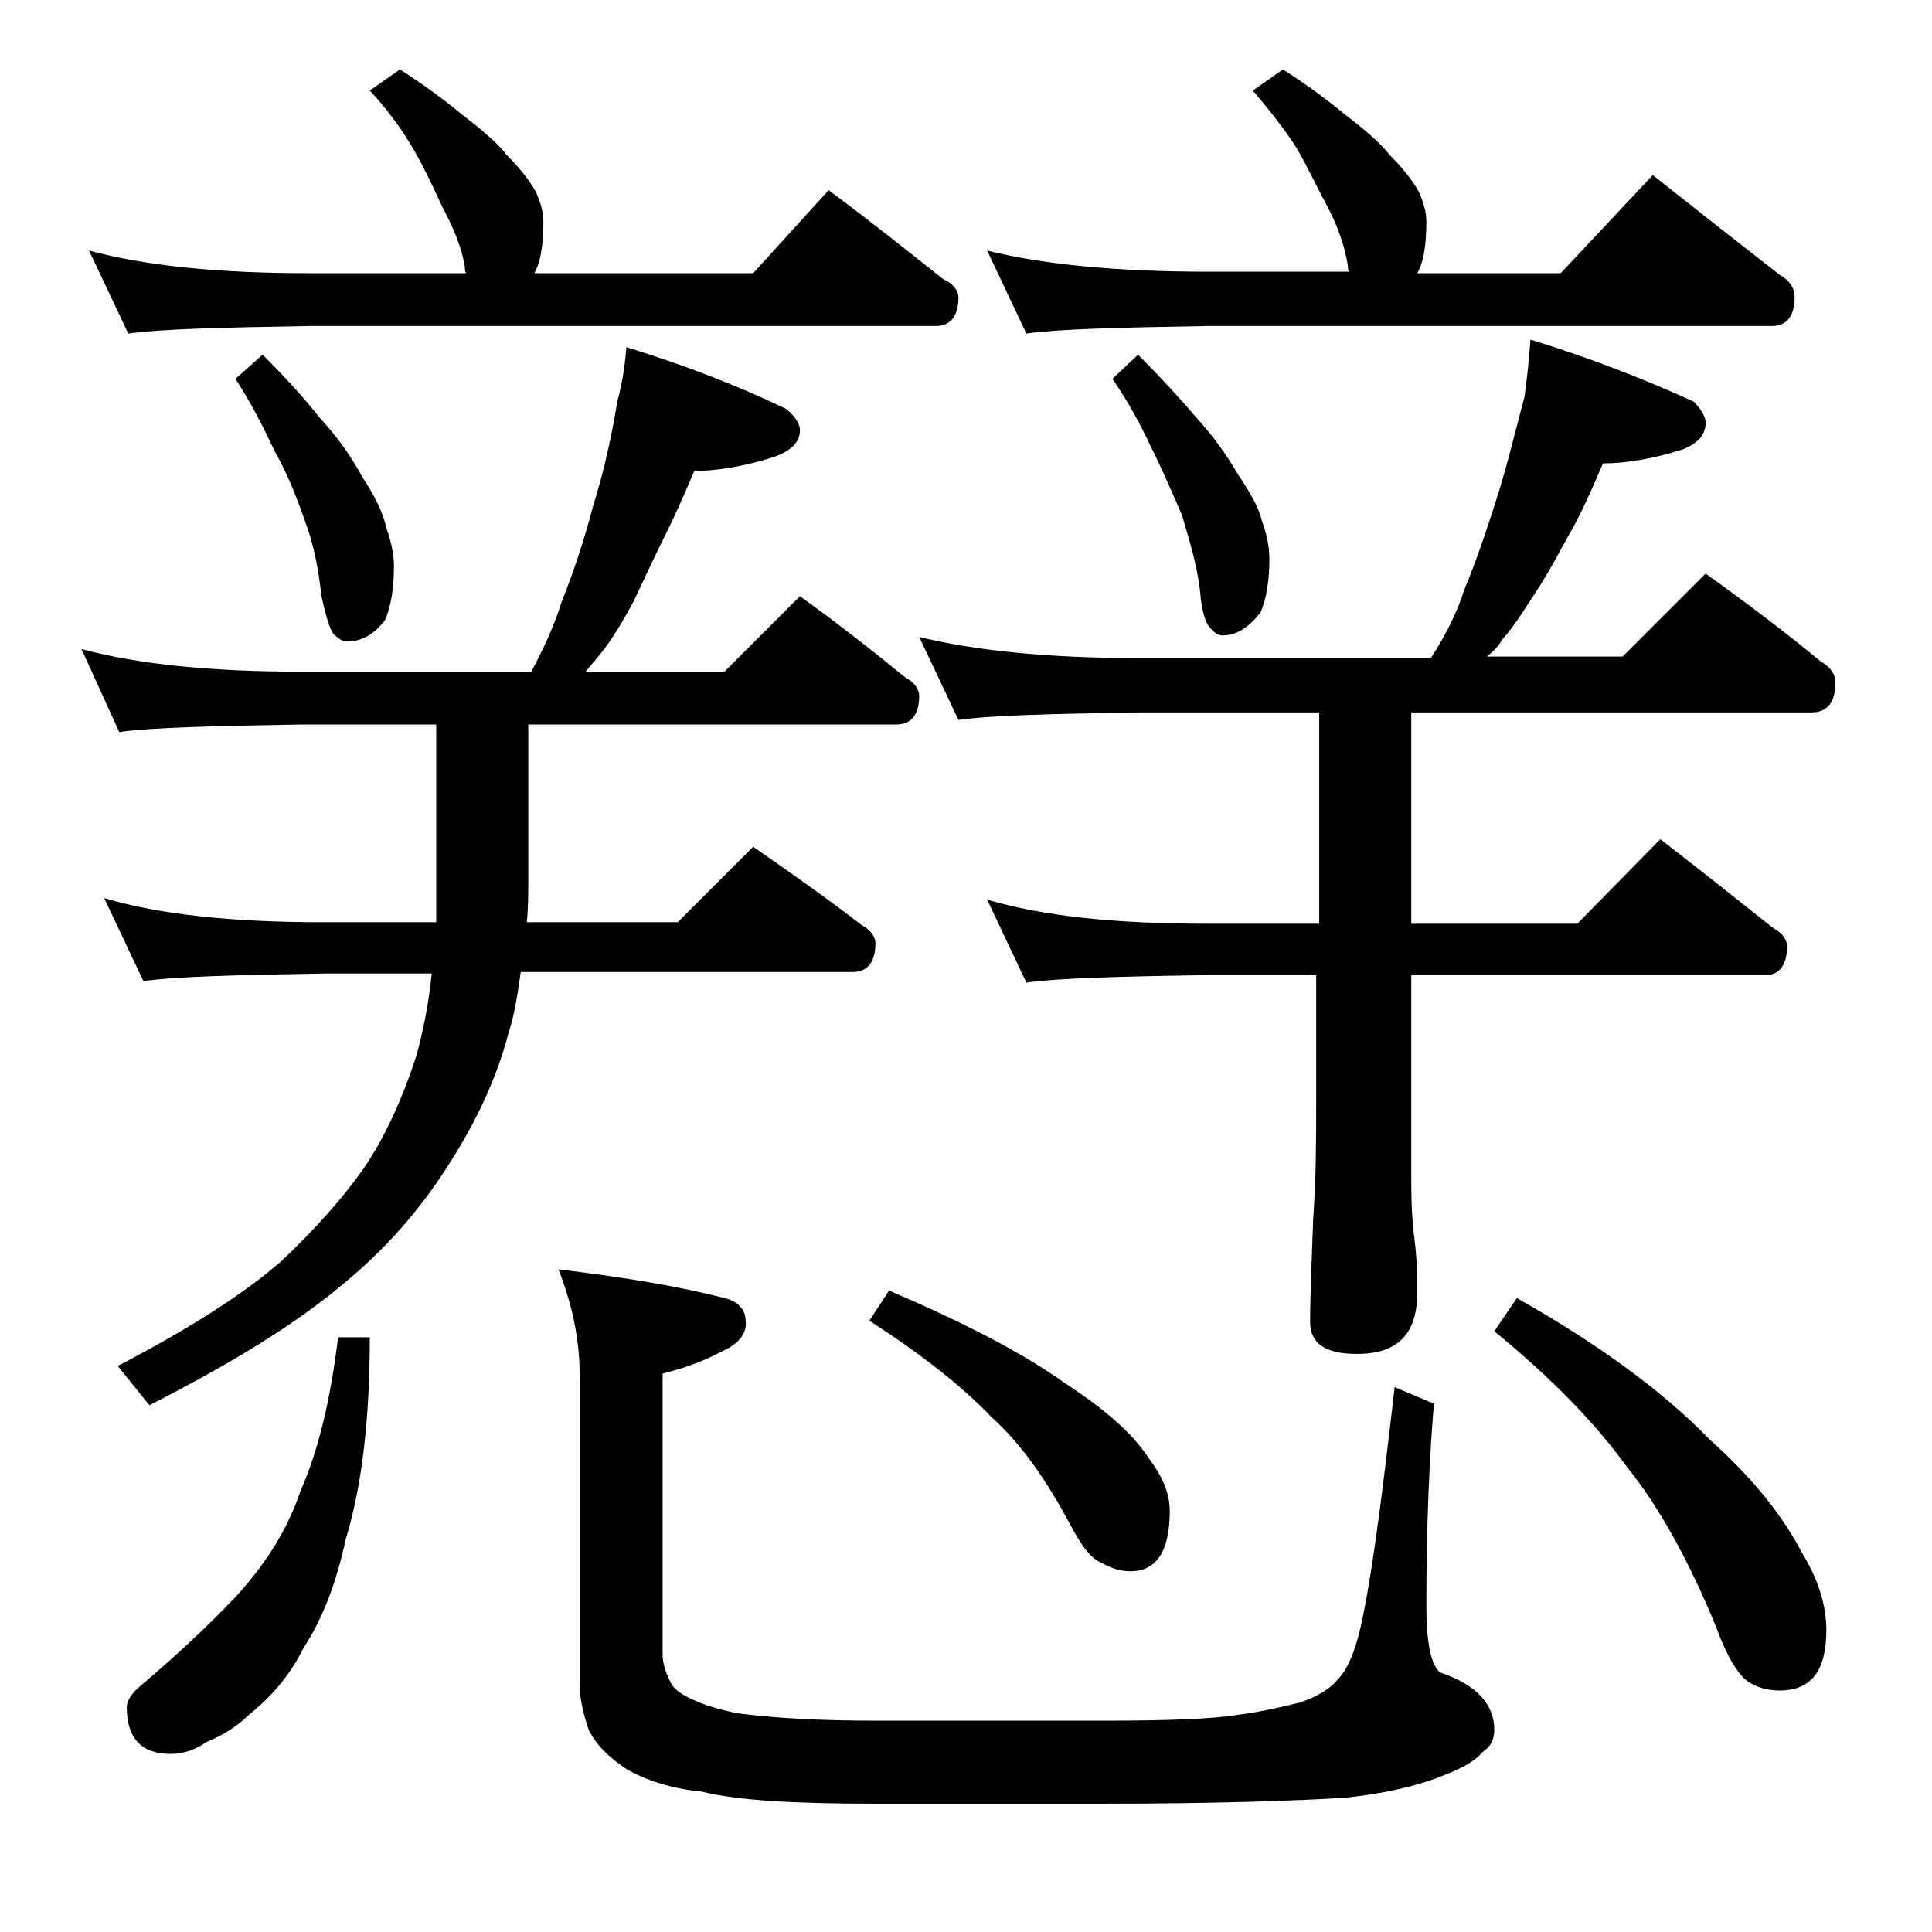
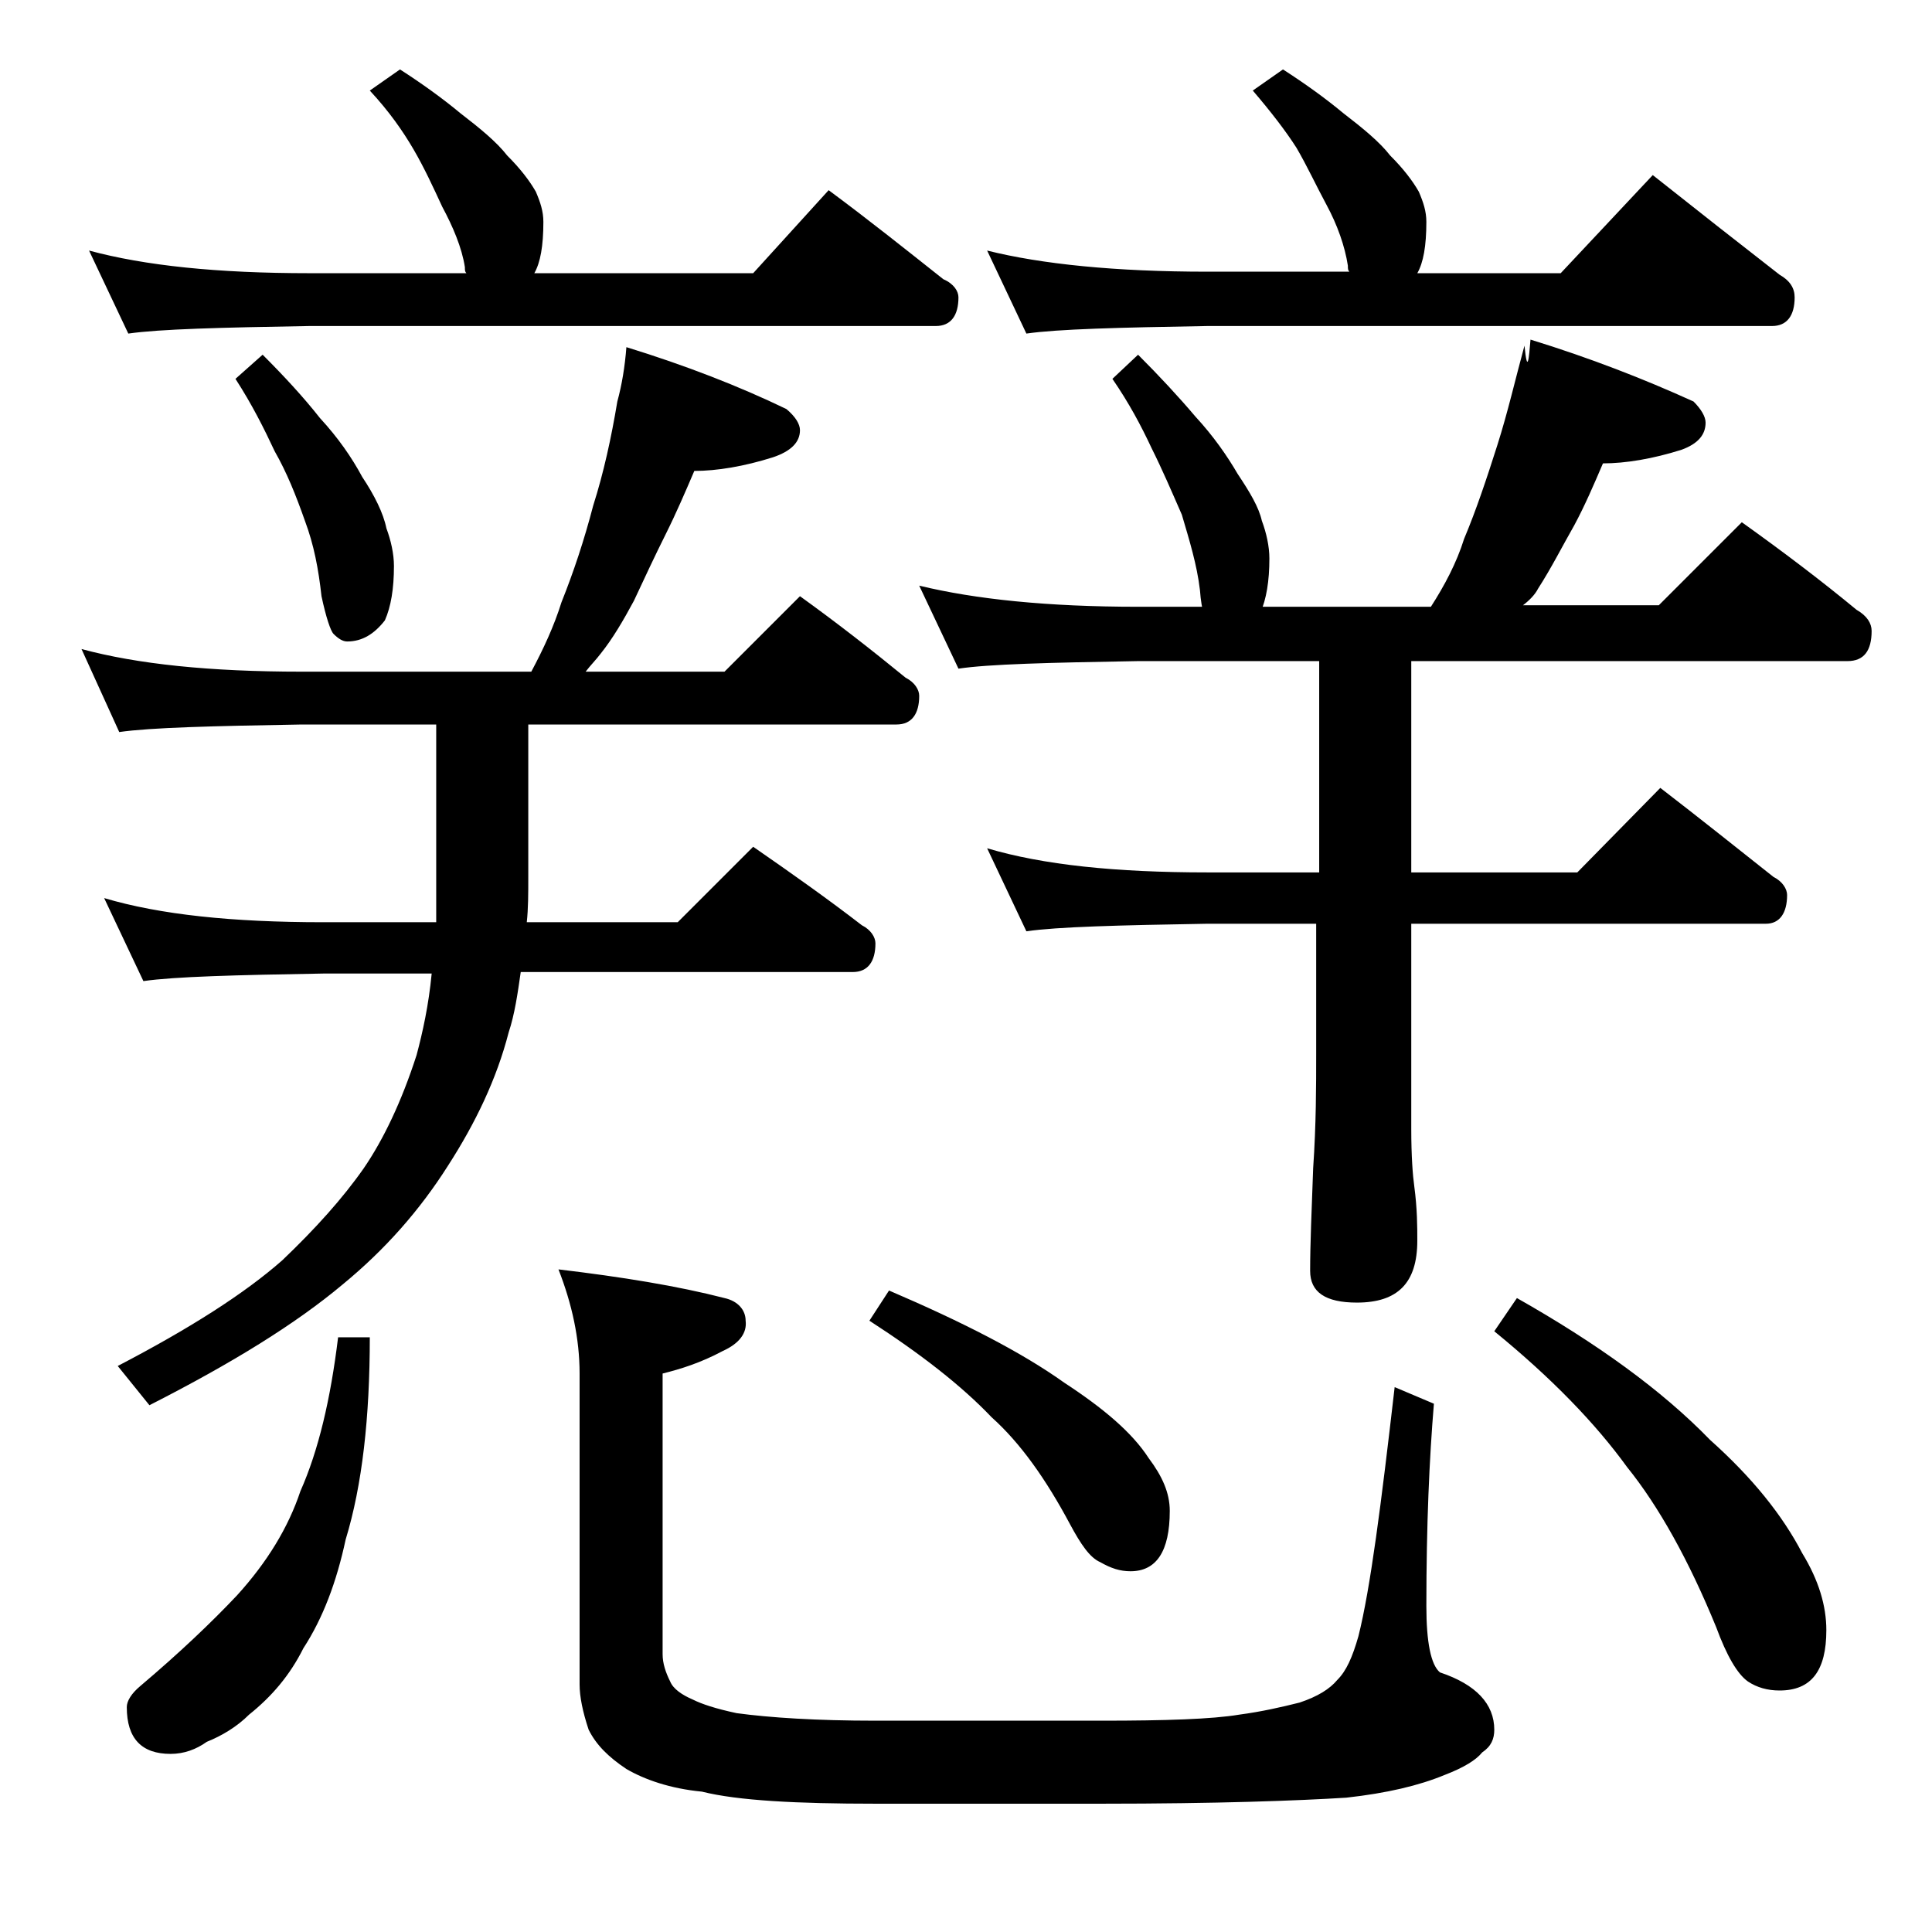
<svg xmlns="http://www.w3.org/2000/svg" version="1.1" id="Layer_1" x="0px" y="0px" viewBox="0 0 128 128" enable-background="new 0 0 128 128" xml:space="preserve">
-   <path d="M41.5,23c3.9,1.2,7.5,2.6,10.6,4.1c0.6,0.5,0.9,1,0.9,1.4c0,0.8-0.6,1.4-1.8,1.8c-1.9,0.6-3.7,0.9-5.2,0.9  c-0.6,1.4-1.2,2.8-1.9,4.2c-0.7,1.4-1.4,2.9-2.1,4.4c-0.7,1.3-1.4,2.5-2.2,3.5c-0.3,0.4-0.7,0.8-1,1.2H48l5-5c2.5,1.8,4.8,3.6,7,5.4  c0.6,0.3,0.9,0.8,0.9,1.2c0,1.2-0.5,1.9-1.5,1.9H35v10.1c0,1.1,0,2.1-0.1,3h10l5-5c2.6,1.8,5,3.5,7.2,5.2c0.6,0.3,0.9,0.8,0.9,1.2  c0,1.2-0.5,1.9-1.5,1.9h-22c-0.2,1.4-0.4,2.8-0.8,4c-0.8,3.1-2.2,6-4,8.8c-1.9,3-4.2,5.6-7,7.9c-3.1,2.6-7.3,5.2-12.8,8l-2.1-2.6  c4.8-2.5,8.4-4.8,10.9-7c2.2-2.1,4-4.1,5.4-6.1c1.3-1.9,2.5-4.4,3.5-7.5c0.4-1.5,0.8-3.3,1-5.4h-7.2c-5.8,0.1-9.8,0.2-11.9,0.5  l-2.6-5.5c3.7,1.1,8.5,1.6,14.5,1.6h7.5V48H20c-5.9,0.1-10,0.2-12.1,0.5L5.4,43c3.7,1,8.5,1.5,14.6,1.5h15.2c0.8-1.5,1.5-3,2-4.6  c0.8-2,1.5-4.1,2.1-6.4c0.7-2.2,1.2-4.5,1.6-6.9C41.2,25.5,41.4,24.3,41.5,23z M26.5,4.6c1.4,0.9,2.8,1.9,4,2.9  c1.3,1,2.4,1.9,3.1,2.8c0.9,0.9,1.5,1.7,1.9,2.4c0.3,0.7,0.5,1.3,0.5,2c0,1.6-0.2,2.7-0.6,3.4h14.5l5-5.5c2.7,2,5.2,4,7.6,5.9  c0.7,0.3,1,0.8,1,1.2c0,1.2-0.5,1.9-1.5,1.9H20.5c-5.9,0.1-9.9,0.2-12,0.5l-2.6-5.5c3.7,1,8.5,1.5,14.6,1.5h10.4  c-0.1-0.1-0.1-0.2-0.1-0.4c-0.2-1.3-0.8-2.7-1.5-4c-0.6-1.3-1.2-2.6-1.9-3.8c-0.7-1.2-1.6-2.5-2.9-3.9L26.5,4.6z M22.4,88.6h2.1  c0,5.3-0.5,9.8-1.6,13.4c-0.6,2.8-1.5,5.2-2.8,7.2c-0.9,1.8-2.1,3.2-3.6,4.4c-0.8,0.8-1.8,1.4-2.8,1.8c-0.7,0.5-1.5,0.8-2.4,0.8  c-1.9,0-2.9-1-2.9-3.1c0-0.4,0.3-0.9,0.9-1.4c2.6-2.2,4.7-4.2,6.4-6c2-2.2,3.4-4.5,4.2-6.9C21.1,96.1,21.9,92.7,22.4,88.6z   M17.4,23.5c1.4,1.4,2.7,2.8,3.8,4.2c1.2,1.3,2.1,2.6,2.8,3.9c0.8,1.2,1.4,2.4,1.6,3.4c0.3,0.8,0.5,1.7,0.5,2.5  c0,1.5-0.2,2.7-0.6,3.6c-0.7,0.9-1.5,1.4-2.5,1.4c-0.3,0-0.6-0.2-0.9-0.5c-0.2-0.2-0.5-1.1-0.8-2.5c-0.2-1.8-0.5-3.4-1.1-5  c-0.6-1.7-1.2-3.2-2-4.6c-0.7-1.5-1.5-3.1-2.6-4.8L17.4,23.5z M37,84.1c4.2,0.5,7.9,1.1,11,1.9c0.9,0.2,1.4,0.8,1.4,1.5  c0.1,0.8-0.4,1.5-1.5,2c-1.5,0.8-2.8,1.2-4,1.5v18.6c0,0.6,0.2,1.2,0.5,1.8c0.2,0.5,0.8,0.9,1.5,1.2c0.6,0.3,1.5,0.6,2.9,0.9  c2.2,0.3,5.3,0.5,9.2,0.5h15c4.2,0,7.3-0.1,9.1-0.4c1.5-0.2,2.8-0.5,4-0.8c1.2-0.4,2-0.9,2.5-1.5c0.6-0.6,1-1.5,1.4-2.9  c0.8-3.2,1.5-8.7,2.4-16.5l2.6,1.1c-0.3,3.6-0.5,8-0.5,13.4c0,2.4,0.3,3.9,0.9,4.4c2.4,0.8,3.6,2.1,3.6,3.8c0,0.6-0.2,1.1-0.8,1.5  c-0.4,0.5-1.2,1-2.5,1.5c-1.7,0.7-3.8,1.2-6.5,1.5c-3.2,0.2-8.6,0.4-16.2,0.4H58c-5.2,0-9.1-0.2-11.5-0.8c-2.1-0.2-3.8-0.8-5-1.5  c-1.2-0.8-2-1.6-2.5-2.6c-0.4-1.2-0.6-2.2-0.6-3V91C38.4,88.7,37.9,86.4,37,84.1z M58.9,85.5c4.9,2.1,8.8,4.1,11.6,6.1  c2.6,1.7,4.5,3.3,5.6,5c0.9,1.2,1.4,2.3,1.4,3.5c0,2.7-0.9,4-2.6,4c-0.7,0-1.3-0.2-2-0.6c-0.7-0.3-1.3-1.2-2-2.5  c-1.6-3-3.3-5.4-5.2-7.1c-2-2.1-4.7-4.2-8.1-6.4L58.9,85.5z M101.4,22.5c3.9,1.2,7.5,2.6,10.8,4.1c0.5,0.5,0.8,1,0.8,1.4  c0,0.8-0.5,1.4-1.6,1.8c-1.9,0.6-3.7,0.9-5.2,0.9c-0.6,1.4-1.2,2.8-1.9,4.1c-0.8,1.4-1.5,2.8-2.4,4.2c-0.8,1.2-1.5,2.4-2.4,3.4  c-0.2,0.4-0.6,0.8-1,1.1h9l5.5-5.5c2.8,2,5.3,3.9,7.6,5.8c0.7,0.4,1,0.9,1,1.4c0,1.3-0.5,2-1.6,2H93.5v14h11l5.5-5.6  c2.6,2,5.1,4,7.5,5.9c0.6,0.3,0.9,0.8,0.9,1.2c0,1.2-0.5,1.9-1.4,1.9H93.5v13.6c0,1.8,0.1,3.1,0.2,3.8c0.2,1.5,0.2,2.7,0.2,3.6  c0,2.8-1.3,4.1-4,4.1c-2.1,0-3.1-0.7-3.1-2.1c0-1.8,0.1-4,0.2-6.8c0.2-2.9,0.2-5.5,0.2-7.6v-8.6H80c-5.9,0.1-9.9,0.2-12,0.5  l-2.6-5.5c3.7,1.1,8.5,1.6,14.6,1.6h7.4v-14h-12c-5.9,0.1-9.9,0.2-11.9,0.5l-2.6-5.5c3.7,0.9,8.5,1.4,14.5,1.4h19.4  c0.9-1.4,1.7-2.9,2.2-4.5c0.8-1.9,1.5-4,2.2-6.2c0.7-2.2,1.2-4.4,1.8-6.6C101.2,24.9,101.3,23.7,101.4,22.5z M85,4.6  c1.4,0.9,2.8,1.9,4,2.9c1.3,1,2.4,1.9,3.1,2.8c0.9,0.9,1.5,1.7,1.9,2.4c0.3,0.7,0.5,1.3,0.5,2c0,1.6-0.2,2.7-0.6,3.4h9.5l6.1-6.5  c2.9,2.3,5.7,4.5,8.4,6.6c0.7,0.4,1,0.9,1,1.5c0,1.2-0.5,1.9-1.5,1.9H80c-5.9,0.1-9.9,0.2-12,0.5l-2.6-5.5C69,17.5,73.9,18,80,18  h9.4c-0.1-0.1-0.1-0.2-0.1-0.4c-0.2-1.3-0.7-2.7-1.4-4c-0.7-1.3-1.3-2.6-2-3.8C85.2,8.7,84.2,7.4,83,6L85,4.6z M75.4,23.5  c1.4,1.4,2.7,2.8,3.8,4.1c1.2,1.3,2.1,2.6,2.8,3.8c0.8,1.2,1.4,2.2,1.6,3.1c0.3,0.8,0.5,1.7,0.5,2.5c0,1.5-0.2,2.7-0.6,3.6  c-0.8,1-1.6,1.5-2.5,1.5c-0.3,0-0.6-0.2-0.9-0.6c-0.2-0.2-0.5-1-0.6-2.4c-0.2-1.7-0.7-3.3-1.2-5c-0.7-1.6-1.3-3-2-4.4  c-0.7-1.5-1.5-3-2.6-4.6L75.4,23.5z M100.5,86c5.3,3,9.6,6.1,12.8,9.4c2.8,2.5,4.8,5,6.1,7.5c1.1,1.8,1.6,3.5,1.6,5.1  c0,2.7-1,4-3.1,4c-0.8,0-1.5-0.2-2.1-0.6c-0.7-0.5-1.4-1.7-2.1-3.6c-1.8-4.4-3.8-8-5.9-10.6c-2.1-2.9-5-5.9-8.8-9L100.5,86z" />
+   <path d="M41.5,23c3.9,1.2,7.5,2.6,10.6,4.1c0.6,0.5,0.9,1,0.9,1.4c0,0.8-0.6,1.4-1.8,1.8c-1.9,0.6-3.7,0.9-5.2,0.9  c-0.6,1.4-1.2,2.8-1.9,4.2c-0.7,1.4-1.4,2.9-2.1,4.4c-0.7,1.3-1.4,2.5-2.2,3.5c-0.3,0.4-0.7,0.8-1,1.2H48l5-5c2.5,1.8,4.8,3.6,7,5.4  c0.6,0.3,0.9,0.8,0.9,1.2c0,1.2-0.5,1.9-1.5,1.9H35v10.1c0,1.1,0,2.1-0.1,3h10l5-5c2.6,1.8,5,3.5,7.2,5.2c0.6,0.3,0.9,0.8,0.9,1.2  c0,1.2-0.5,1.9-1.5,1.9h-22c-0.2,1.4-0.4,2.8-0.8,4c-0.8,3.1-2.2,6-4,8.8c-1.9,3-4.2,5.6-7,7.9c-3.1,2.6-7.3,5.2-12.8,8l-2.1-2.6  c4.8-2.5,8.4-4.8,10.9-7c2.2-2.1,4-4.1,5.4-6.1c1.3-1.9,2.5-4.4,3.5-7.5c0.4-1.5,0.8-3.3,1-5.4h-7.2c-5.8,0.1-9.8,0.2-11.9,0.5  l-2.6-5.5c3.7,1.1,8.5,1.6,14.5,1.6h7.5V48H20c-5.9,0.1-10,0.2-12.1,0.5L5.4,43c3.7,1,8.5,1.5,14.6,1.5h15.2c0.8-1.5,1.5-3,2-4.6  c0.8-2,1.5-4.1,2.1-6.4c0.7-2.2,1.2-4.5,1.6-6.9C41.2,25.5,41.4,24.3,41.5,23z M26.5,4.6c1.4,0.9,2.8,1.9,4,2.9  c1.3,1,2.4,1.9,3.1,2.8c0.9,0.9,1.5,1.7,1.9,2.4c0.3,0.7,0.5,1.3,0.5,2c0,1.6-0.2,2.7-0.6,3.4h14.5l5-5.5c2.7,2,5.2,4,7.6,5.9  c0.7,0.3,1,0.8,1,1.2c0,1.2-0.5,1.9-1.5,1.9H20.5c-5.9,0.1-9.9,0.2-12,0.5l-2.6-5.5c3.7,1,8.5,1.5,14.6,1.5h10.4  c-0.1-0.1-0.1-0.2-0.1-0.4c-0.2-1.3-0.8-2.7-1.5-4c-0.6-1.3-1.2-2.6-1.9-3.8c-0.7-1.2-1.6-2.5-2.9-3.9L26.5,4.6z M22.4,88.6h2.1  c0,5.3-0.5,9.8-1.6,13.4c-0.6,2.8-1.5,5.2-2.8,7.2c-0.9,1.8-2.1,3.2-3.6,4.4c-0.8,0.8-1.8,1.4-2.8,1.8c-0.7,0.5-1.5,0.8-2.4,0.8  c-1.9,0-2.9-1-2.9-3.1c0-0.4,0.3-0.9,0.9-1.4c2.6-2.2,4.7-4.2,6.4-6c2-2.2,3.4-4.5,4.2-6.9C21.1,96.1,21.9,92.7,22.4,88.6z   M17.4,23.5c1.4,1.4,2.7,2.8,3.8,4.2c1.2,1.3,2.1,2.6,2.8,3.9c0.8,1.2,1.4,2.4,1.6,3.4c0.3,0.8,0.5,1.7,0.5,2.5  c0,1.5-0.2,2.7-0.6,3.6c-0.7,0.9-1.5,1.4-2.5,1.4c-0.3,0-0.6-0.2-0.9-0.5c-0.2-0.2-0.5-1.1-0.8-2.5c-0.2-1.8-0.5-3.4-1.1-5  c-0.6-1.7-1.2-3.2-2-4.6c-0.7-1.5-1.5-3.1-2.6-4.8L17.4,23.5z M37,84.1c4.2,0.5,7.9,1.1,11,1.9c0.9,0.2,1.4,0.8,1.4,1.5  c0.1,0.8-0.4,1.5-1.5,2c-1.5,0.8-2.8,1.2-4,1.5v18.6c0,0.6,0.2,1.2,0.5,1.8c0.2,0.5,0.8,0.9,1.5,1.2c0.6,0.3,1.5,0.6,2.9,0.9  c2.2,0.3,5.3,0.5,9.2,0.5h15c4.2,0,7.3-0.1,9.1-0.4c1.5-0.2,2.8-0.5,4-0.8c1.2-0.4,2-0.9,2.5-1.5c0.6-0.6,1-1.5,1.4-2.9  c0.8-3.2,1.5-8.7,2.4-16.5l2.6,1.1c-0.3,3.6-0.5,8-0.5,13.4c0,2.4,0.3,3.9,0.9,4.4c2.4,0.8,3.6,2.1,3.6,3.8c0,0.6-0.2,1.1-0.8,1.5  c-0.4,0.5-1.2,1-2.5,1.5c-1.7,0.7-3.8,1.2-6.5,1.5c-3.2,0.2-8.6,0.4-16.2,0.4H58c-5.2,0-9.1-0.2-11.5-0.8c-2.1-0.2-3.8-0.8-5-1.5  c-1.2-0.8-2-1.6-2.5-2.6c-0.4-1.2-0.6-2.2-0.6-3V91C38.4,88.7,37.9,86.4,37,84.1z M58.9,85.5c4.9,2.1,8.8,4.1,11.6,6.1  c2.6,1.7,4.5,3.3,5.6,5c0.9,1.2,1.4,2.3,1.4,3.5c0,2.7-0.9,4-2.6,4c-0.7,0-1.3-0.2-2-0.6c-0.7-0.3-1.3-1.2-2-2.5  c-1.6-3-3.3-5.4-5.2-7.1c-2-2.1-4.7-4.2-8.1-6.4L58.9,85.5z M101.4,22.5c3.9,1.2,7.5,2.6,10.8,4.1c0.5,0.5,0.8,1,0.8,1.4  c0,0.8-0.5,1.4-1.6,1.8c-1.9,0.6-3.7,0.9-5.2,0.9c-0.6,1.4-1.2,2.8-1.9,4.1c-0.8,1.4-1.5,2.8-2.4,4.2c-0.2,0.4-0.6,0.8-1,1.1h9l5.5-5.5c2.8,2,5.3,3.9,7.6,5.8c0.7,0.4,1,0.9,1,1.4c0,1.3-0.5,2-1.6,2H93.5v14h11l5.5-5.6  c2.6,2,5.1,4,7.5,5.9c0.6,0.3,0.9,0.8,0.9,1.2c0,1.2-0.5,1.9-1.4,1.9H93.5v13.6c0,1.8,0.1,3.1,0.2,3.8c0.2,1.5,0.2,2.7,0.2,3.6  c0,2.8-1.3,4.1-4,4.1c-2.1,0-3.1-0.7-3.1-2.1c0-1.8,0.1-4,0.2-6.8c0.2-2.9,0.2-5.5,0.2-7.6v-8.6H80c-5.9,0.1-9.9,0.2-12,0.5  l-2.6-5.5c3.7,1.1,8.5,1.6,14.6,1.6h7.4v-14h-12c-5.9,0.1-9.9,0.2-11.9,0.5l-2.6-5.5c3.7,0.9,8.5,1.4,14.5,1.4h19.4  c0.9-1.4,1.7-2.9,2.2-4.5c0.8-1.9,1.5-4,2.2-6.2c0.7-2.2,1.2-4.4,1.8-6.6C101.2,24.9,101.3,23.7,101.4,22.5z M85,4.6  c1.4,0.9,2.8,1.9,4,2.9c1.3,1,2.4,1.9,3.1,2.8c0.9,0.9,1.5,1.7,1.9,2.4c0.3,0.7,0.5,1.3,0.5,2c0,1.6-0.2,2.7-0.6,3.4h9.5l6.1-6.5  c2.9,2.3,5.7,4.5,8.4,6.6c0.7,0.4,1,0.9,1,1.5c0,1.2-0.5,1.9-1.5,1.9H80c-5.9,0.1-9.9,0.2-12,0.5l-2.6-5.5C69,17.5,73.9,18,80,18  h9.4c-0.1-0.1-0.1-0.2-0.1-0.4c-0.2-1.3-0.7-2.7-1.4-4c-0.7-1.3-1.3-2.6-2-3.8C85.2,8.7,84.2,7.4,83,6L85,4.6z M75.4,23.5  c1.4,1.4,2.7,2.8,3.8,4.1c1.2,1.3,2.1,2.6,2.8,3.8c0.8,1.2,1.4,2.2,1.6,3.1c0.3,0.8,0.5,1.7,0.5,2.5c0,1.5-0.2,2.7-0.6,3.6  c-0.8,1-1.6,1.5-2.5,1.5c-0.3,0-0.6-0.2-0.9-0.6c-0.2-0.2-0.5-1-0.6-2.4c-0.2-1.7-0.7-3.3-1.2-5c-0.7-1.6-1.3-3-2-4.4  c-0.7-1.5-1.5-3-2.6-4.6L75.4,23.5z M100.5,86c5.3,3,9.6,6.1,12.8,9.4c2.8,2.5,4.8,5,6.1,7.5c1.1,1.8,1.6,3.5,1.6,5.1  c0,2.7-1,4-3.1,4c-0.8,0-1.5-0.2-2.1-0.6c-0.7-0.5-1.4-1.7-2.1-3.6c-1.8-4.4-3.8-8-5.9-10.6c-2.1-2.9-5-5.9-8.8-9L100.5,86z" />
</svg>